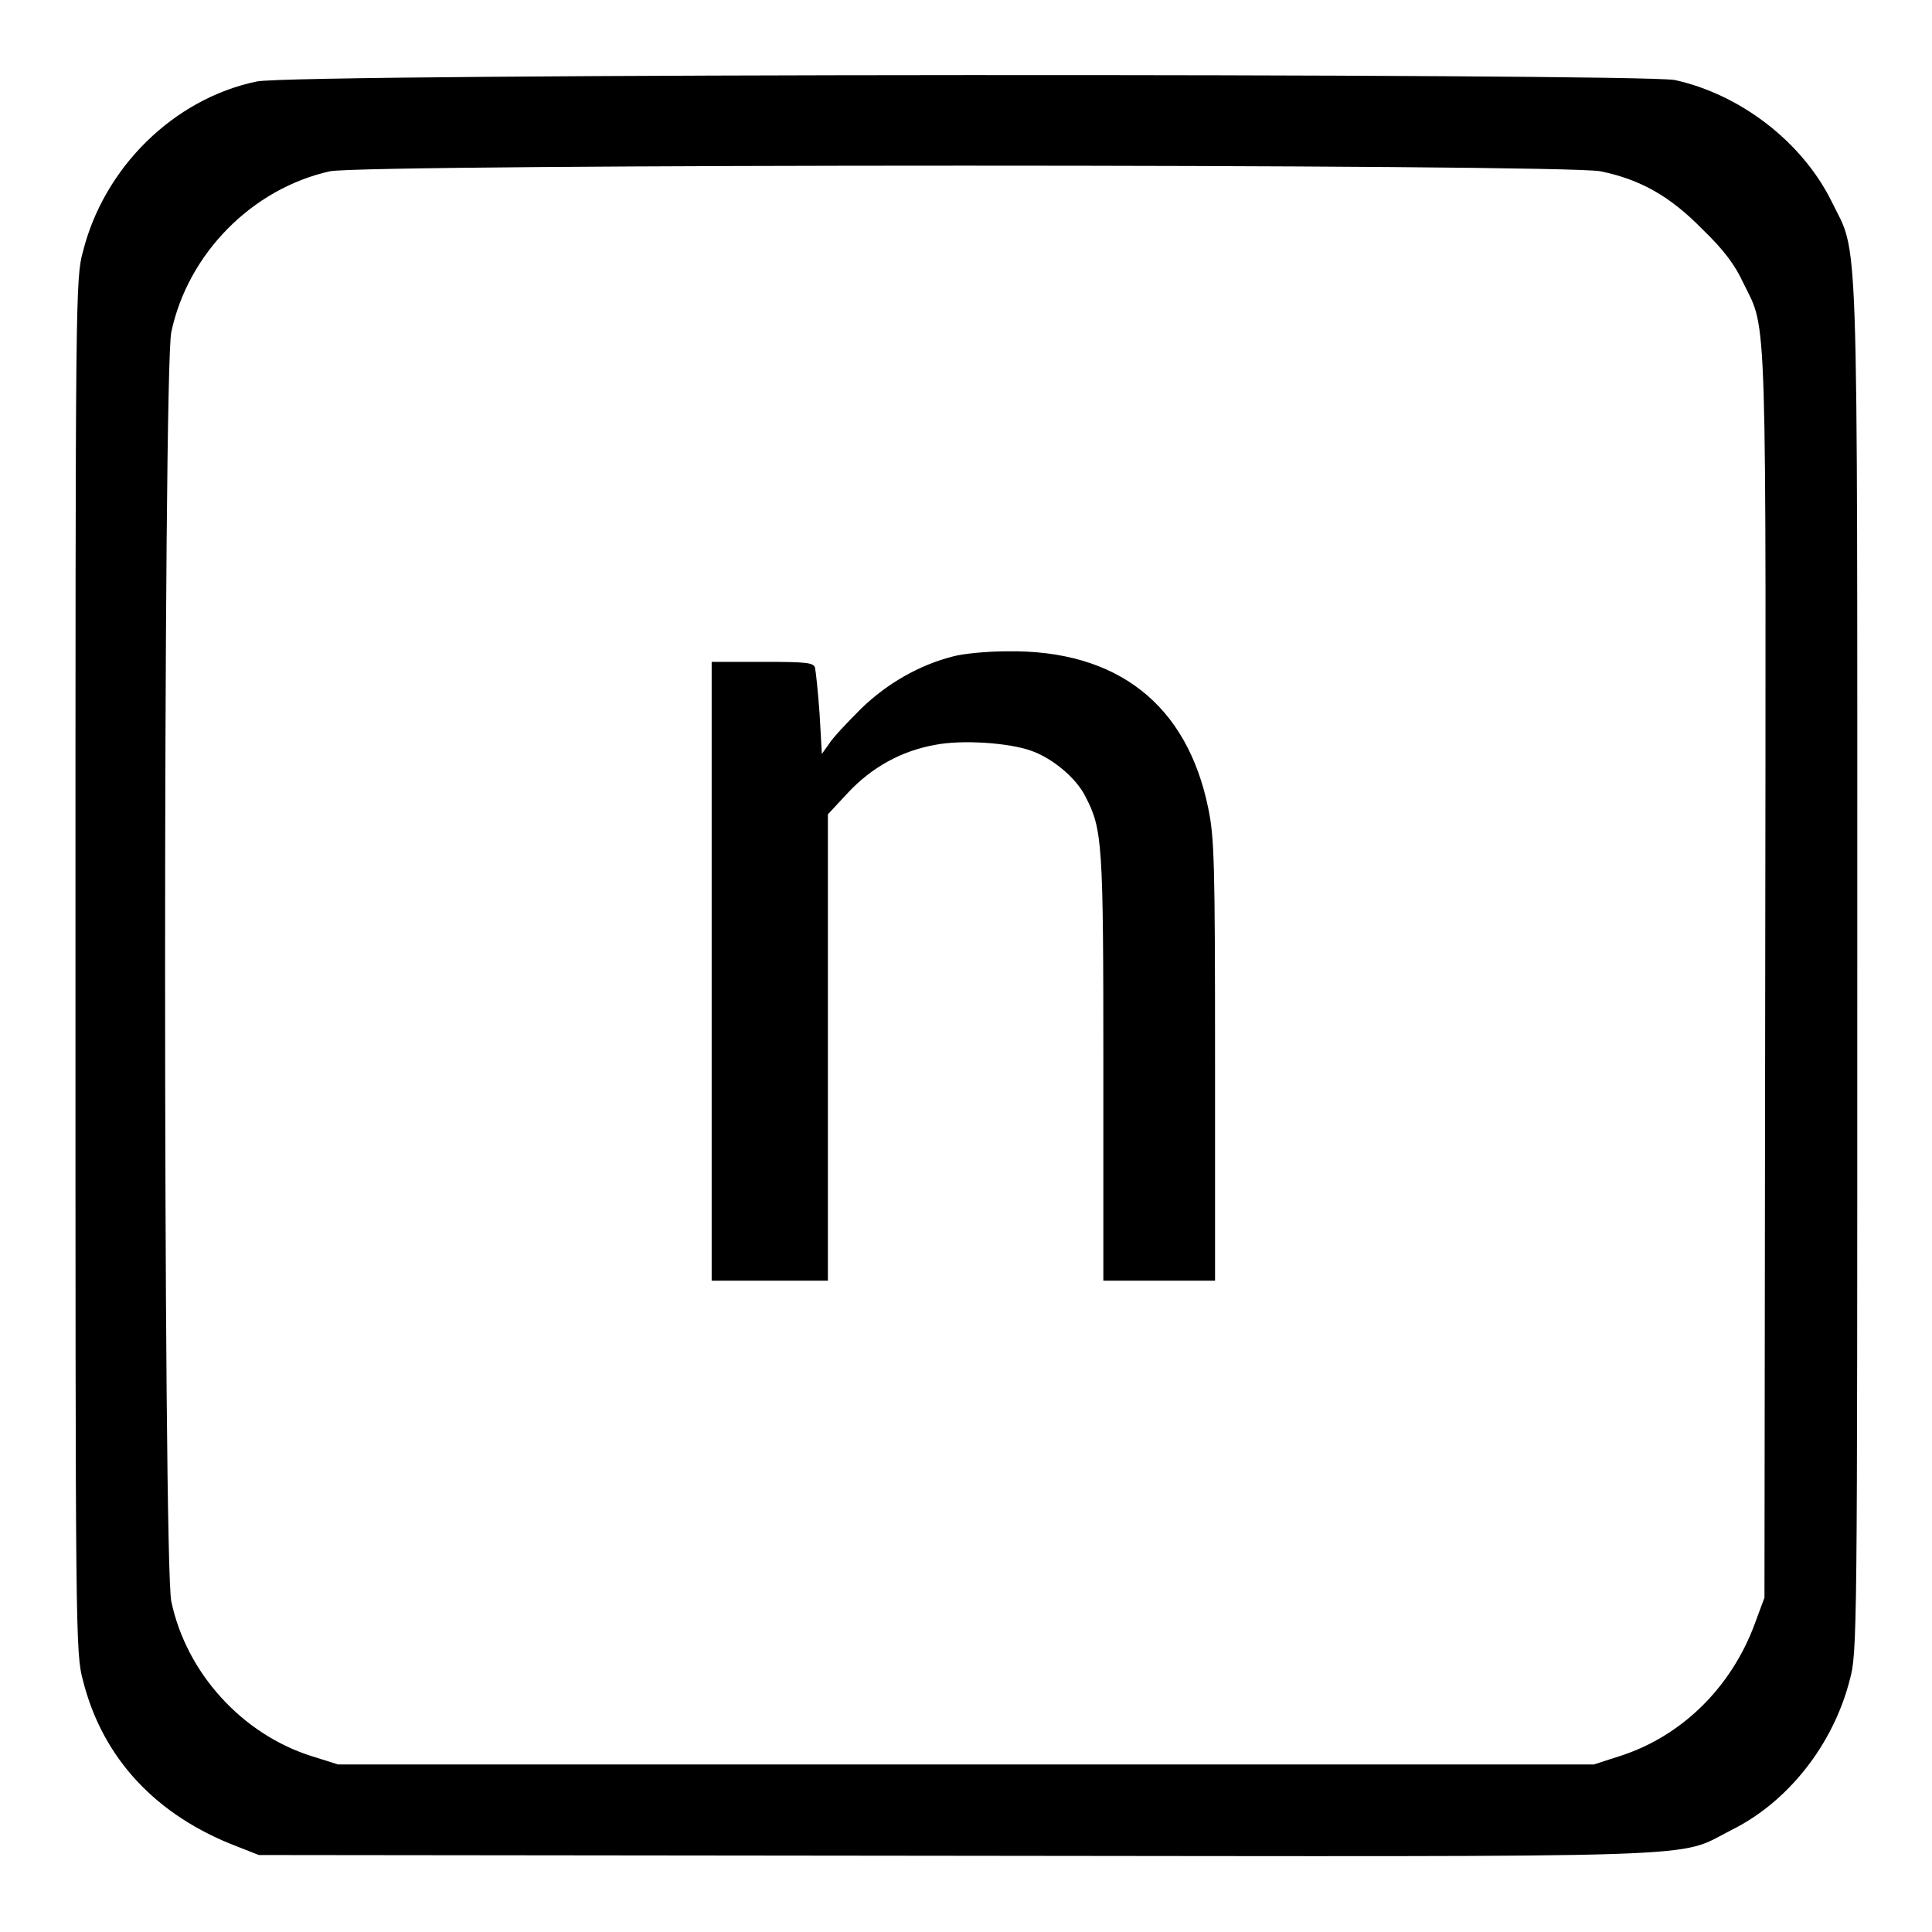
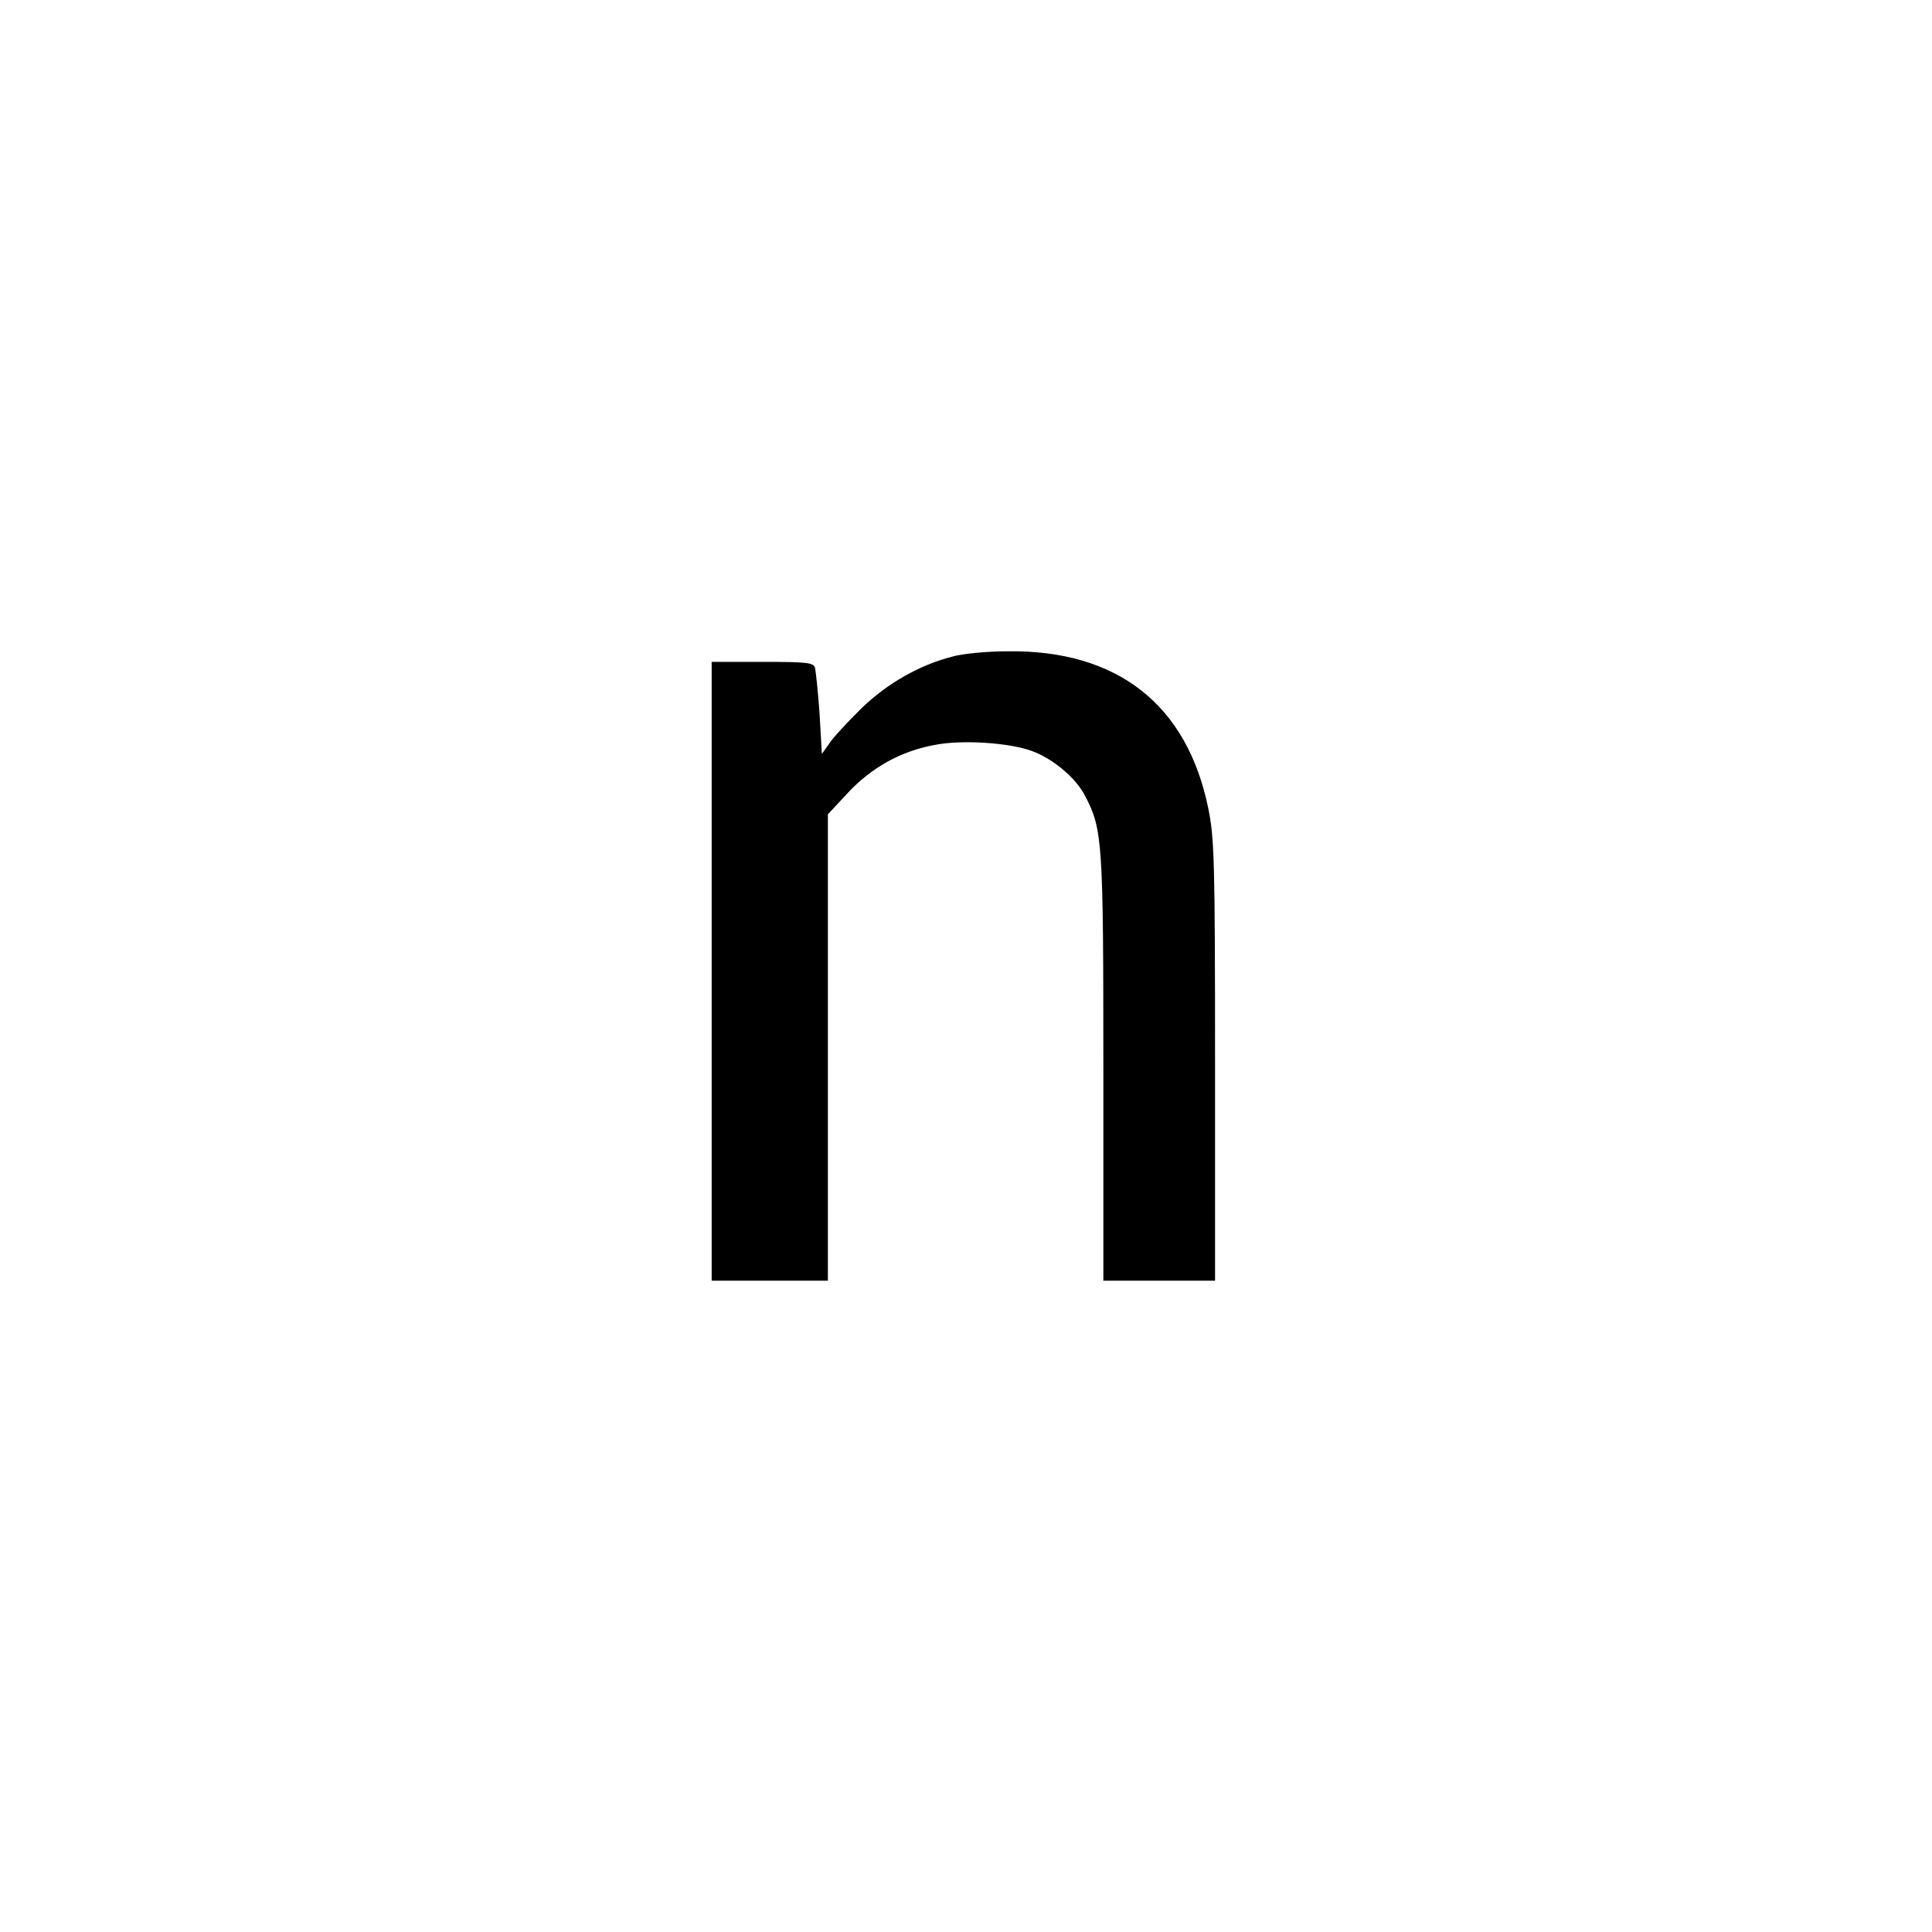
<svg xmlns="http://www.w3.org/2000/svg" version="1.1" x="0px" y="0px" viewBox="0 0 256 256" enable-background="new 0 0 256 256" xml:space="preserve">
  <g>
    <g>
      <g>
-         <path fill="#000000" d="M34,10.8C23,13.1,13.8,22.2,11,33.3c-1,3.6-1,5.7-1,94.7c0,89,0,91,1,94.7c2.6,10.3,9.7,17.9,20.5,22l2.8,1.1l92.1,0.1c103.1,0.1,95.5,0.4,103-3.4c7.5-3.7,13.5-11.3,15.7-19.9c1-3.6,1-5.7,1-94.4c0-101.1,0.2-94.1-3.4-101.5c-3.9-7.9-12.1-14.2-20.8-16.1C216.9,9.7,38.8,9.7,34,10.8z M212.1,22.7c5.3,1.1,9.2,3.3,13.5,7.7c2.8,2.7,4.3,4.7,5.4,7.1c3.2,6.5,3,1.6,2.9,92.1l-0.1,82.1l-1.3,3.5c-3.1,8.4-9.7,14.9-17.9,17.5l-3.4,1.1H128H44.8l-3.5-1.1c-9.2-2.9-16.6-11-18.6-20.5c-1.1-4.9-1.1-163.3,0-168.2c2.2-10.4,10.7-19,21-21.3C48.3,21.7,207.4,21.7,212.1,22.7z" />
        <path fill="#000000" d="M126.2,87c-4.3,1.1-8.6,3.5-12.1,6.9c-1.8,1.8-3.7,3.8-4.2,4.6l-1,1.4l-0.3-5.3c-0.2-2.9-0.5-5.6-0.6-6.1c-0.2-0.7-1-0.8-7-0.8h-6.7v41v41h7.7h7.7v-30.9v-30.9l2.7-2.9c3.1-3.3,7-5.5,11.5-6.3c3.5-0.7,9.8-0.3,12.8,0.8c2.8,1,5.9,3.6,7.1,6c2.3,4.4,2.4,6.1,2.4,36v28.2h7.4h7.4v-29.2c0-26.5-0.1-29.5-0.9-33.4c-2.8-13.7-12-21-26.6-20.8C130.9,86.3,127.6,86.6,126.2,87z" />
      </g>
    </g>
  </g>
</svg>